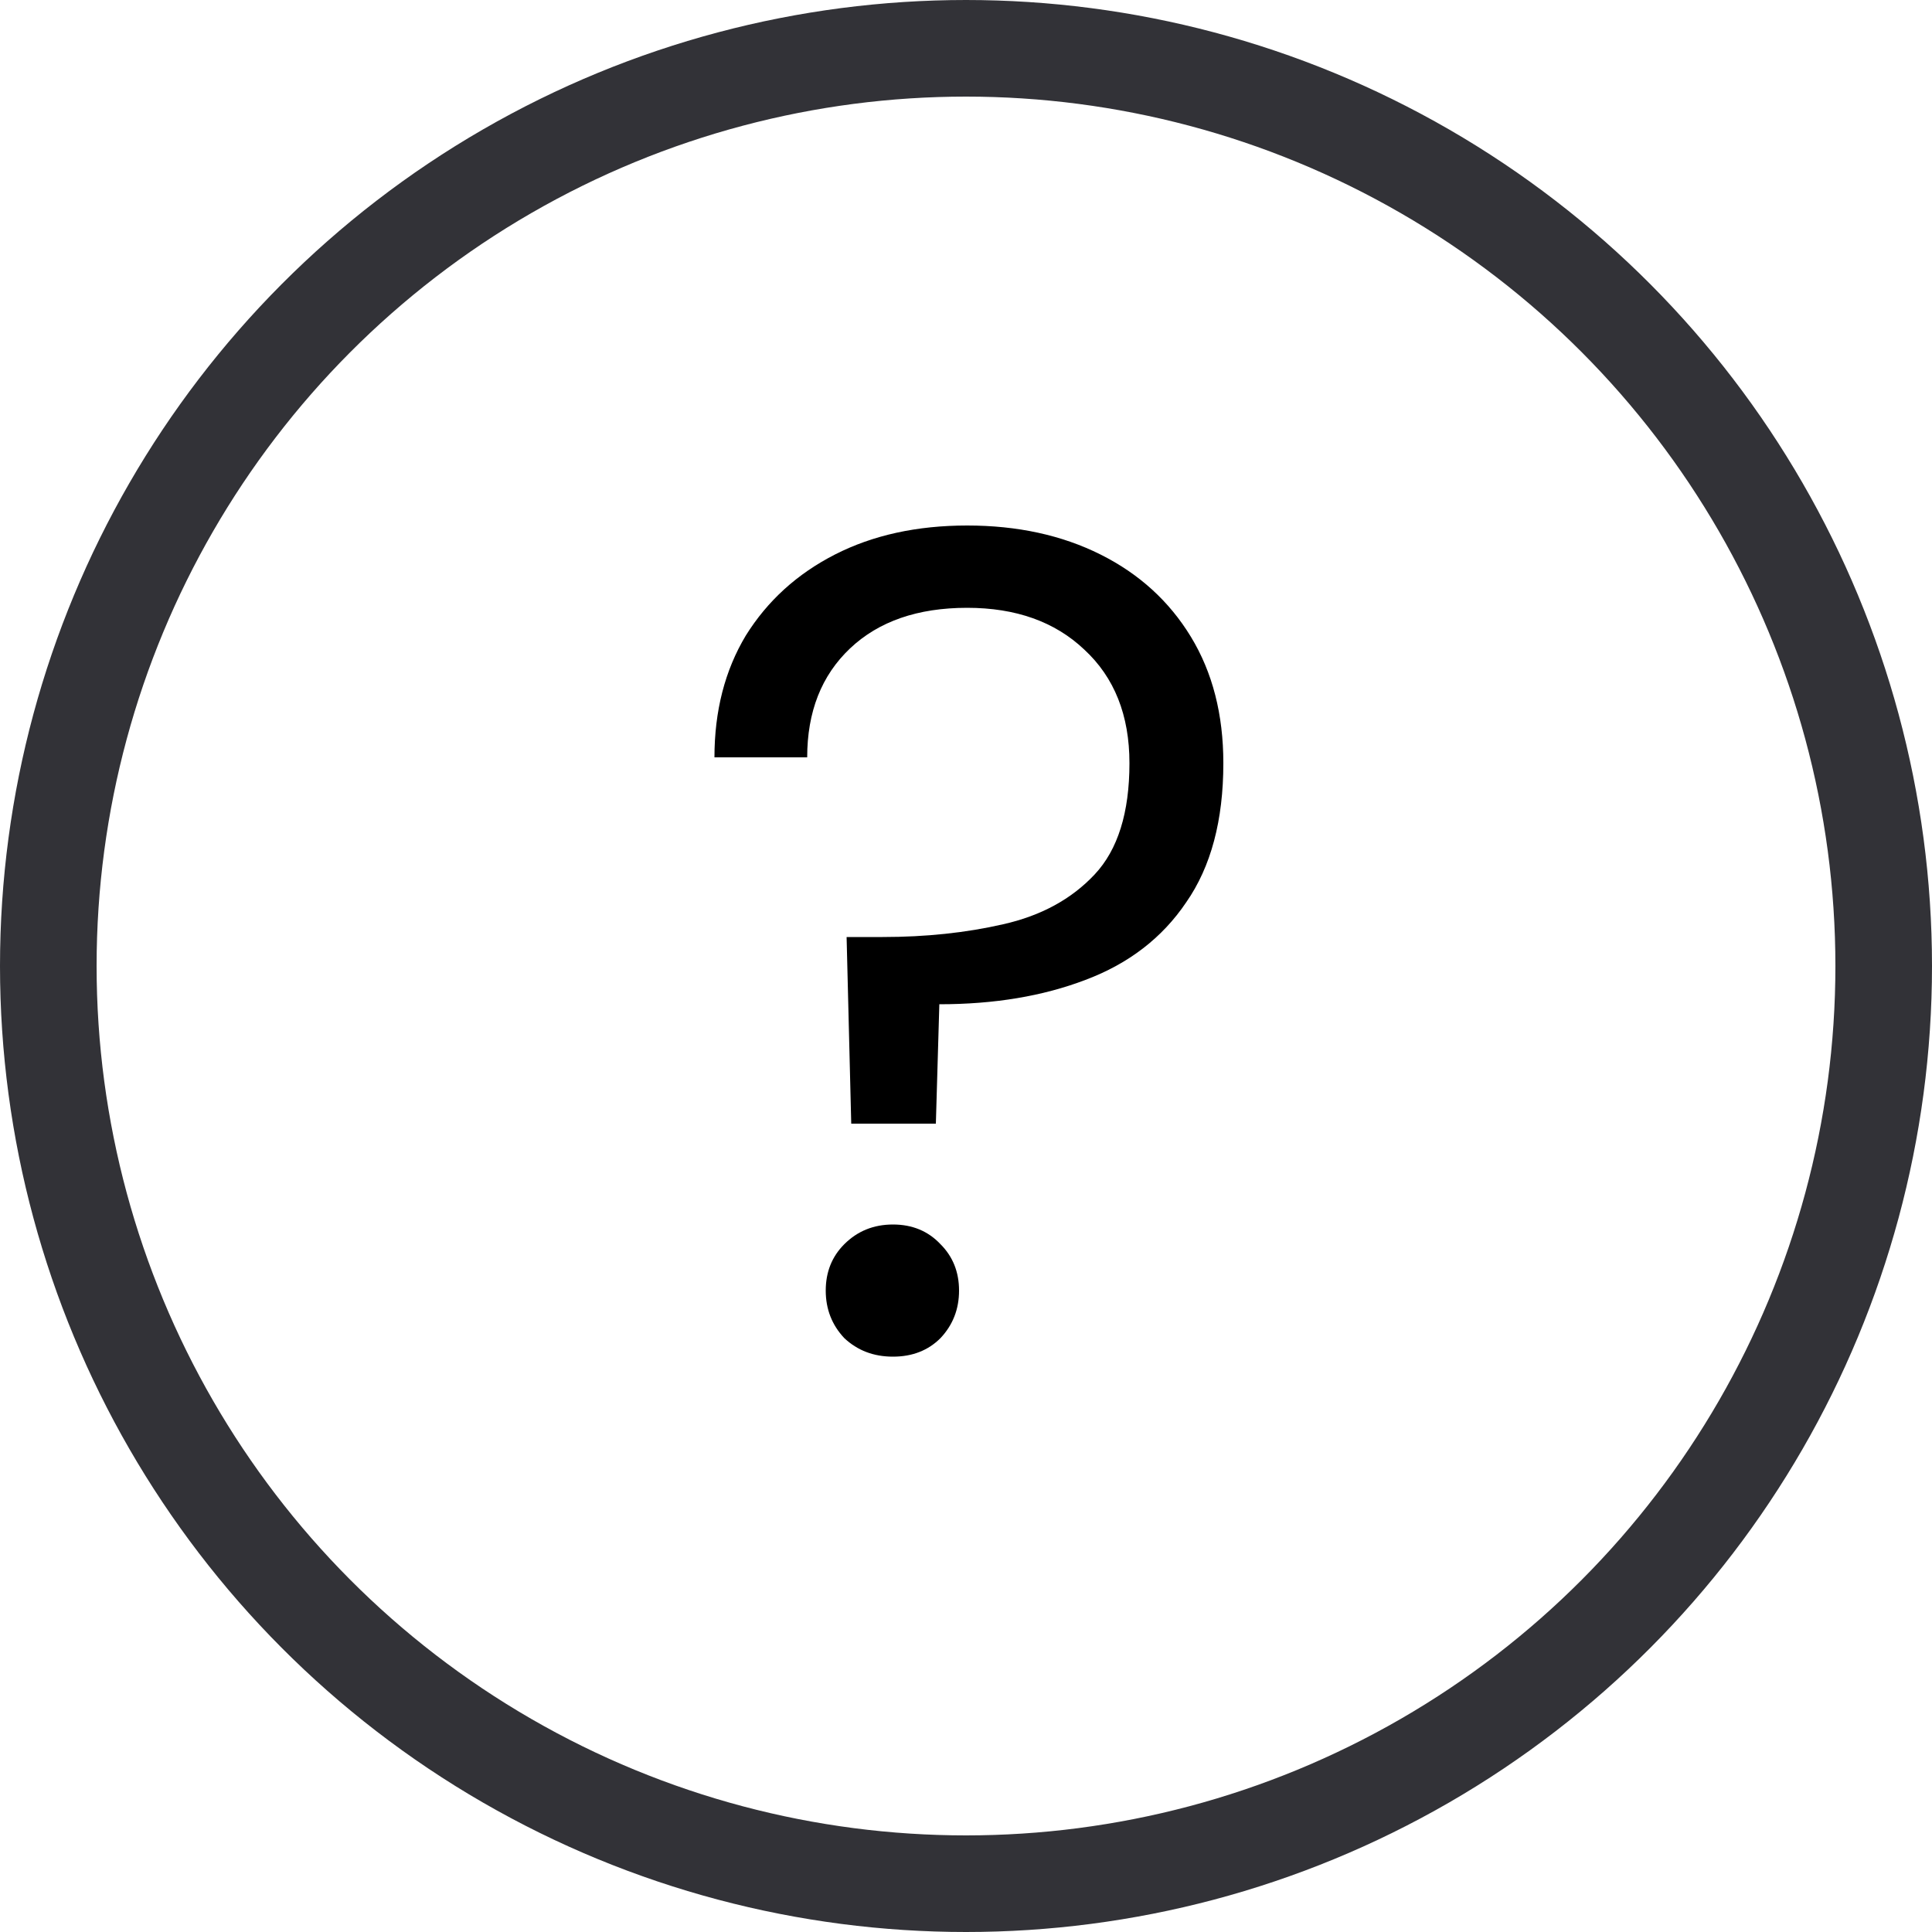
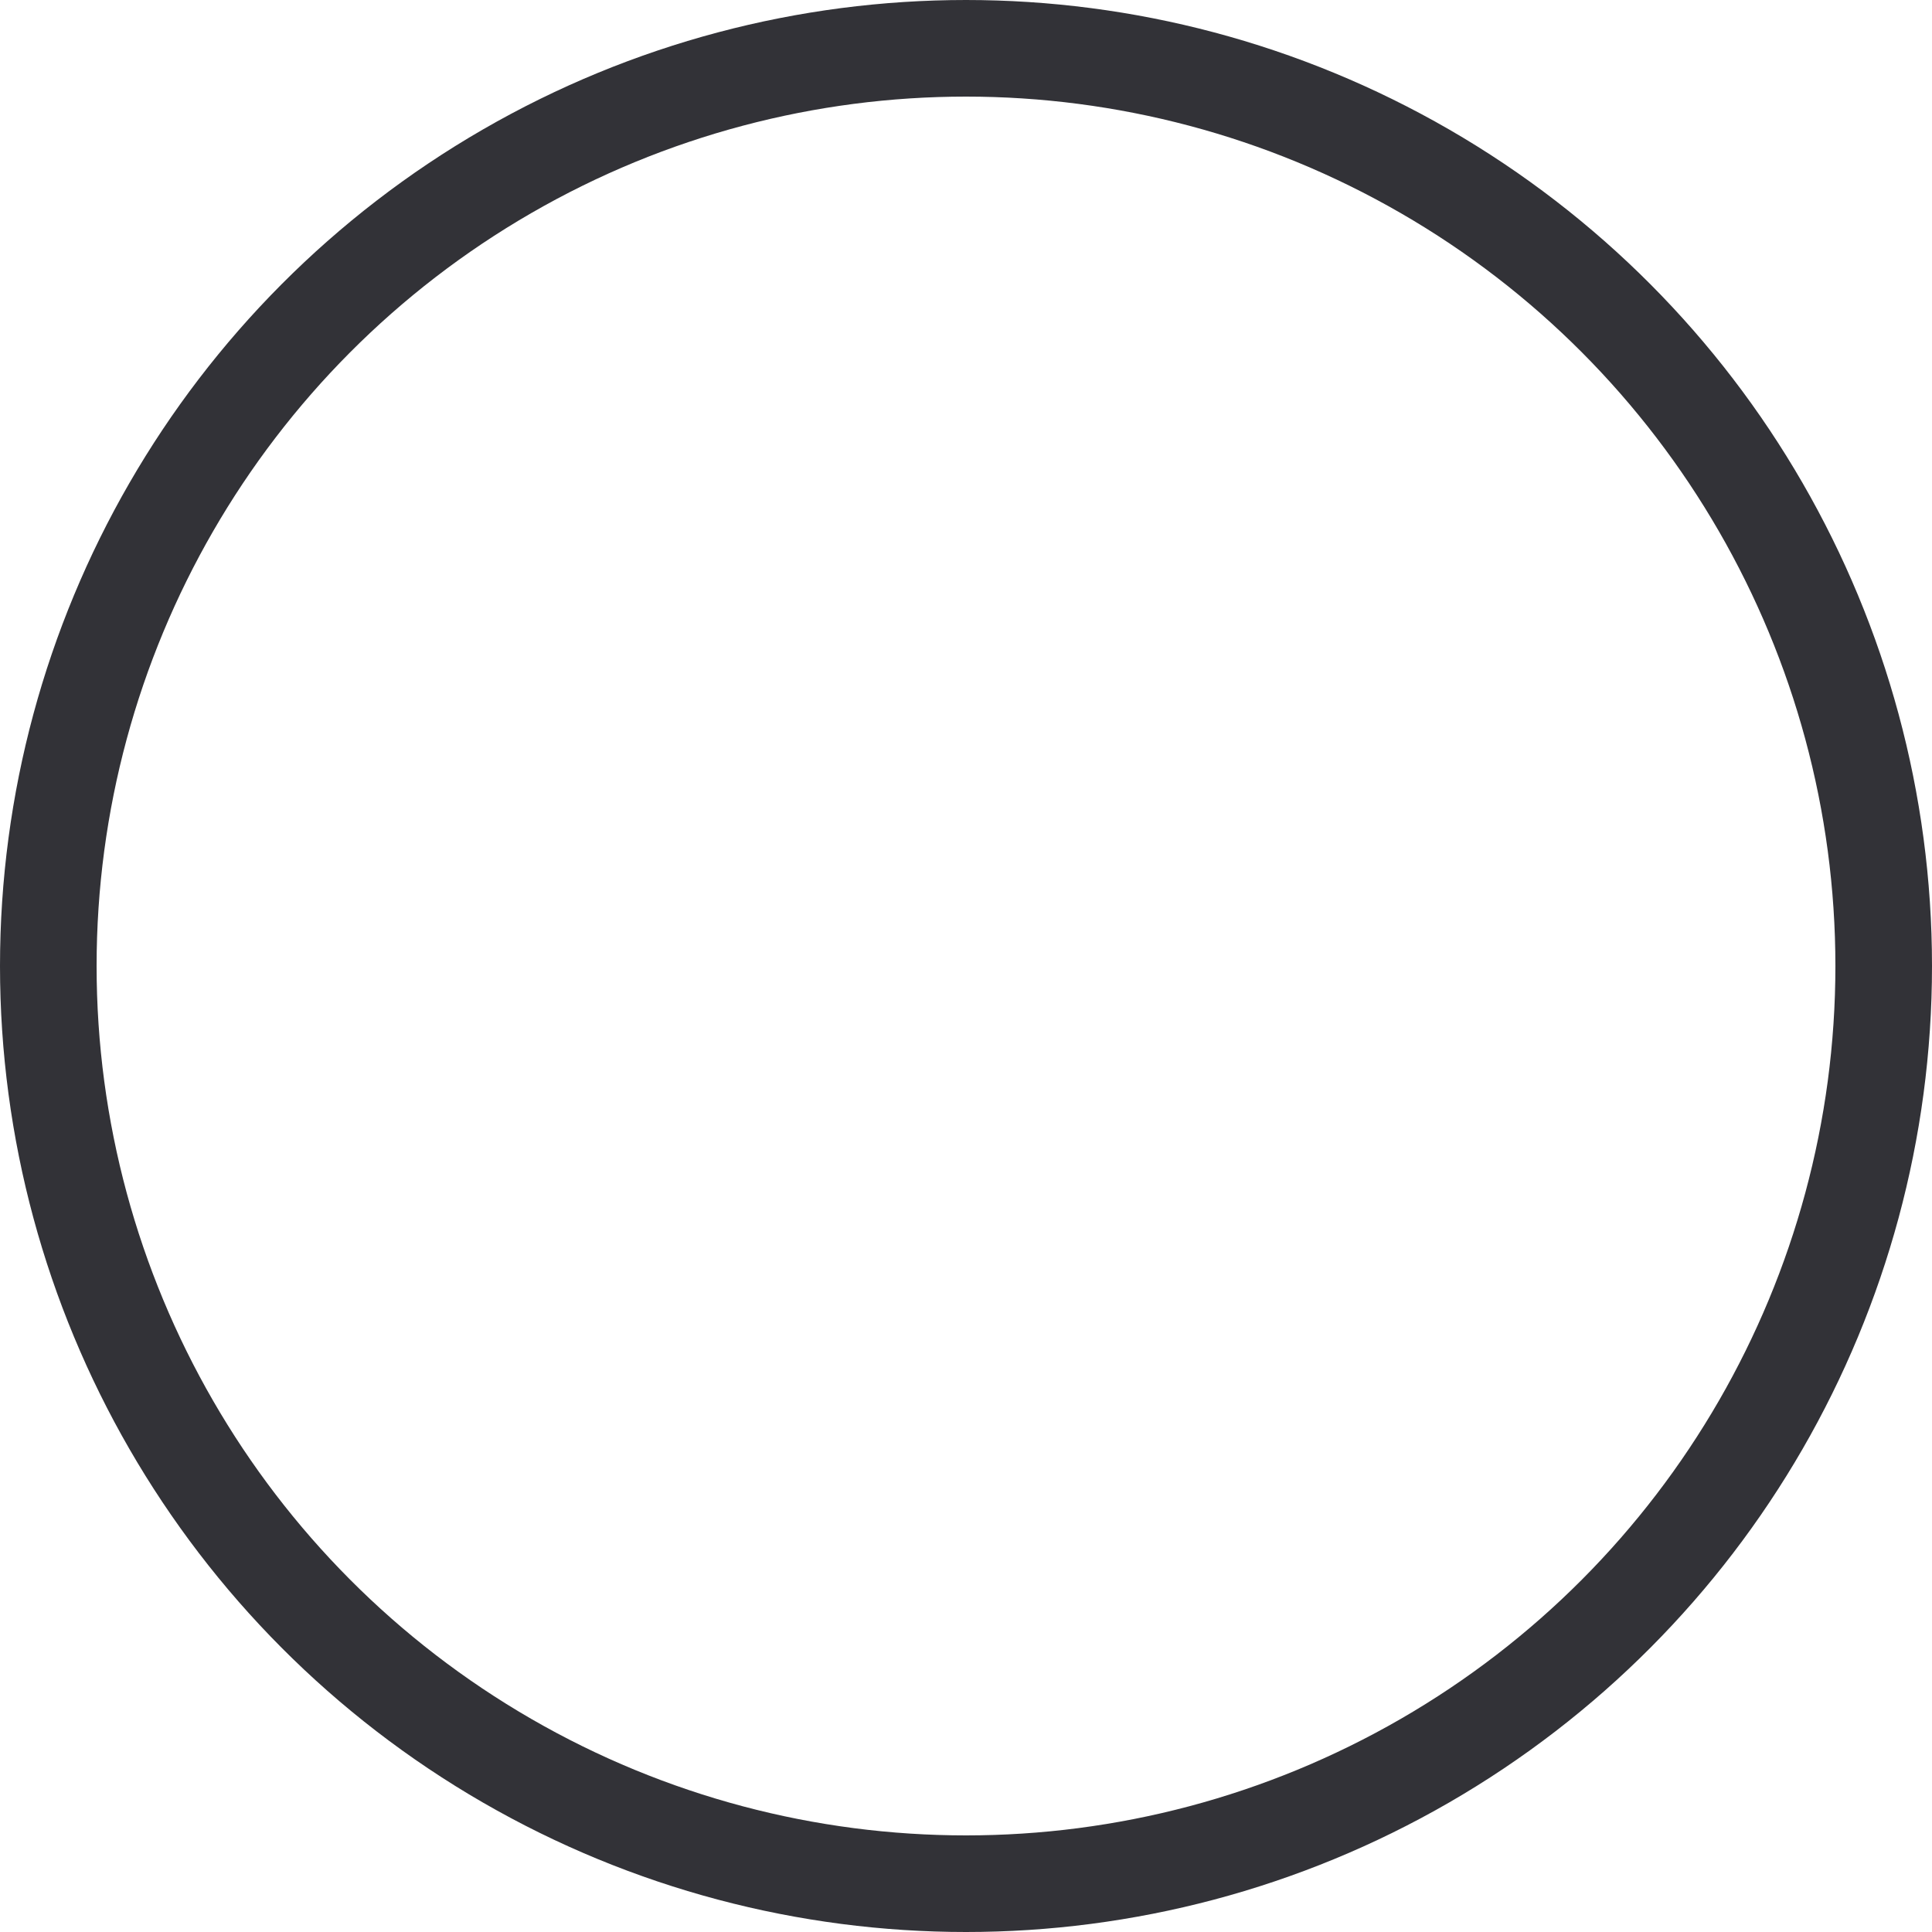
<svg xmlns="http://www.w3.org/2000/svg" width="20" height="20" viewBox="0 0 20 20" fill="none">
  <circle cx="10" cy="10" r="9.5" stroke="#323237" />
-   <path d="M8.812 11.632L8.764 9.7H9.136C9.584 9.7 10 9.656 10.384 9.568C10.776 9.48 11.092 9.308 11.332 9.052C11.572 8.796 11.692 8.412 11.692 7.9C11.692 7.404 11.536 7.012 11.224 6.724C10.92 6.436 10.516 6.292 10.012 6.292C9.5 6.292 9.096 6.432 8.8 6.712C8.504 6.992 8.356 7.368 8.356 7.84H7.396C7.396 7.36 7.504 6.94 7.72 6.58C7.944 6.22 8.252 5.94 8.644 5.74C9.036 5.54 9.492 5.44 10.012 5.44C10.532 5.44 10.992 5.54 11.392 5.74C11.792 5.94 12.104 6.224 12.328 6.592C12.552 6.96 12.664 7.396 12.664 7.9C12.664 8.492 12.536 8.972 12.28 9.34C12.032 9.708 11.684 9.976 11.236 10.144C10.796 10.312 10.292 10.396 9.724 10.396L9.688 11.632H8.812ZM9.244 14.044C9.044 14.044 8.876 13.98 8.74 13.852C8.612 13.716 8.548 13.552 8.548 13.36C8.548 13.168 8.612 13.008 8.74 12.88C8.876 12.744 9.044 12.676 9.244 12.676C9.444 12.676 9.608 12.744 9.736 12.88C9.864 13.008 9.928 13.168 9.928 13.36C9.928 13.552 9.864 13.716 9.736 13.852C9.608 13.98 9.444 14.044 9.244 14.044Z" fill="black" />
</svg>